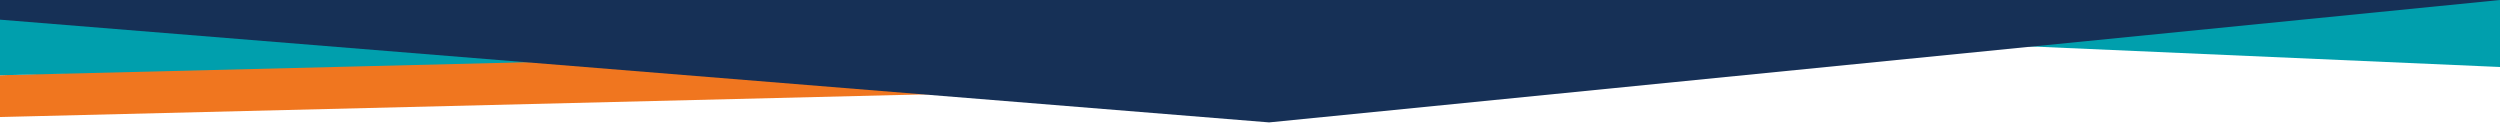
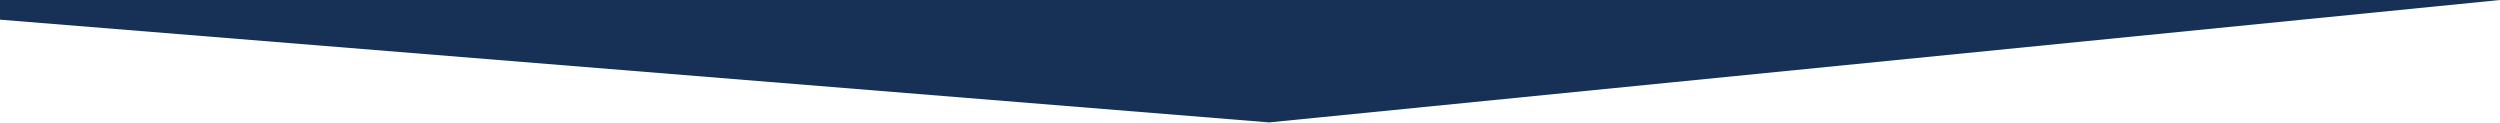
<svg xmlns="http://www.w3.org/2000/svg" width="1440" height="71" viewBox="0 0 1440 71" fill="none">
-   <path d="M546.5 54.004L0 67.406V43.358L327.5 31.906L546.5 54.004Z" fill="#F0761F" />
-   <path d="M0 0V43.352L989.5 18.852L1440 38.589V0L0 0Z" fill="#009FAD" />
  <path d="M1440 0L0 0V11.324L731 70.5L1440 0Z" fill="#163056" />
</svg>